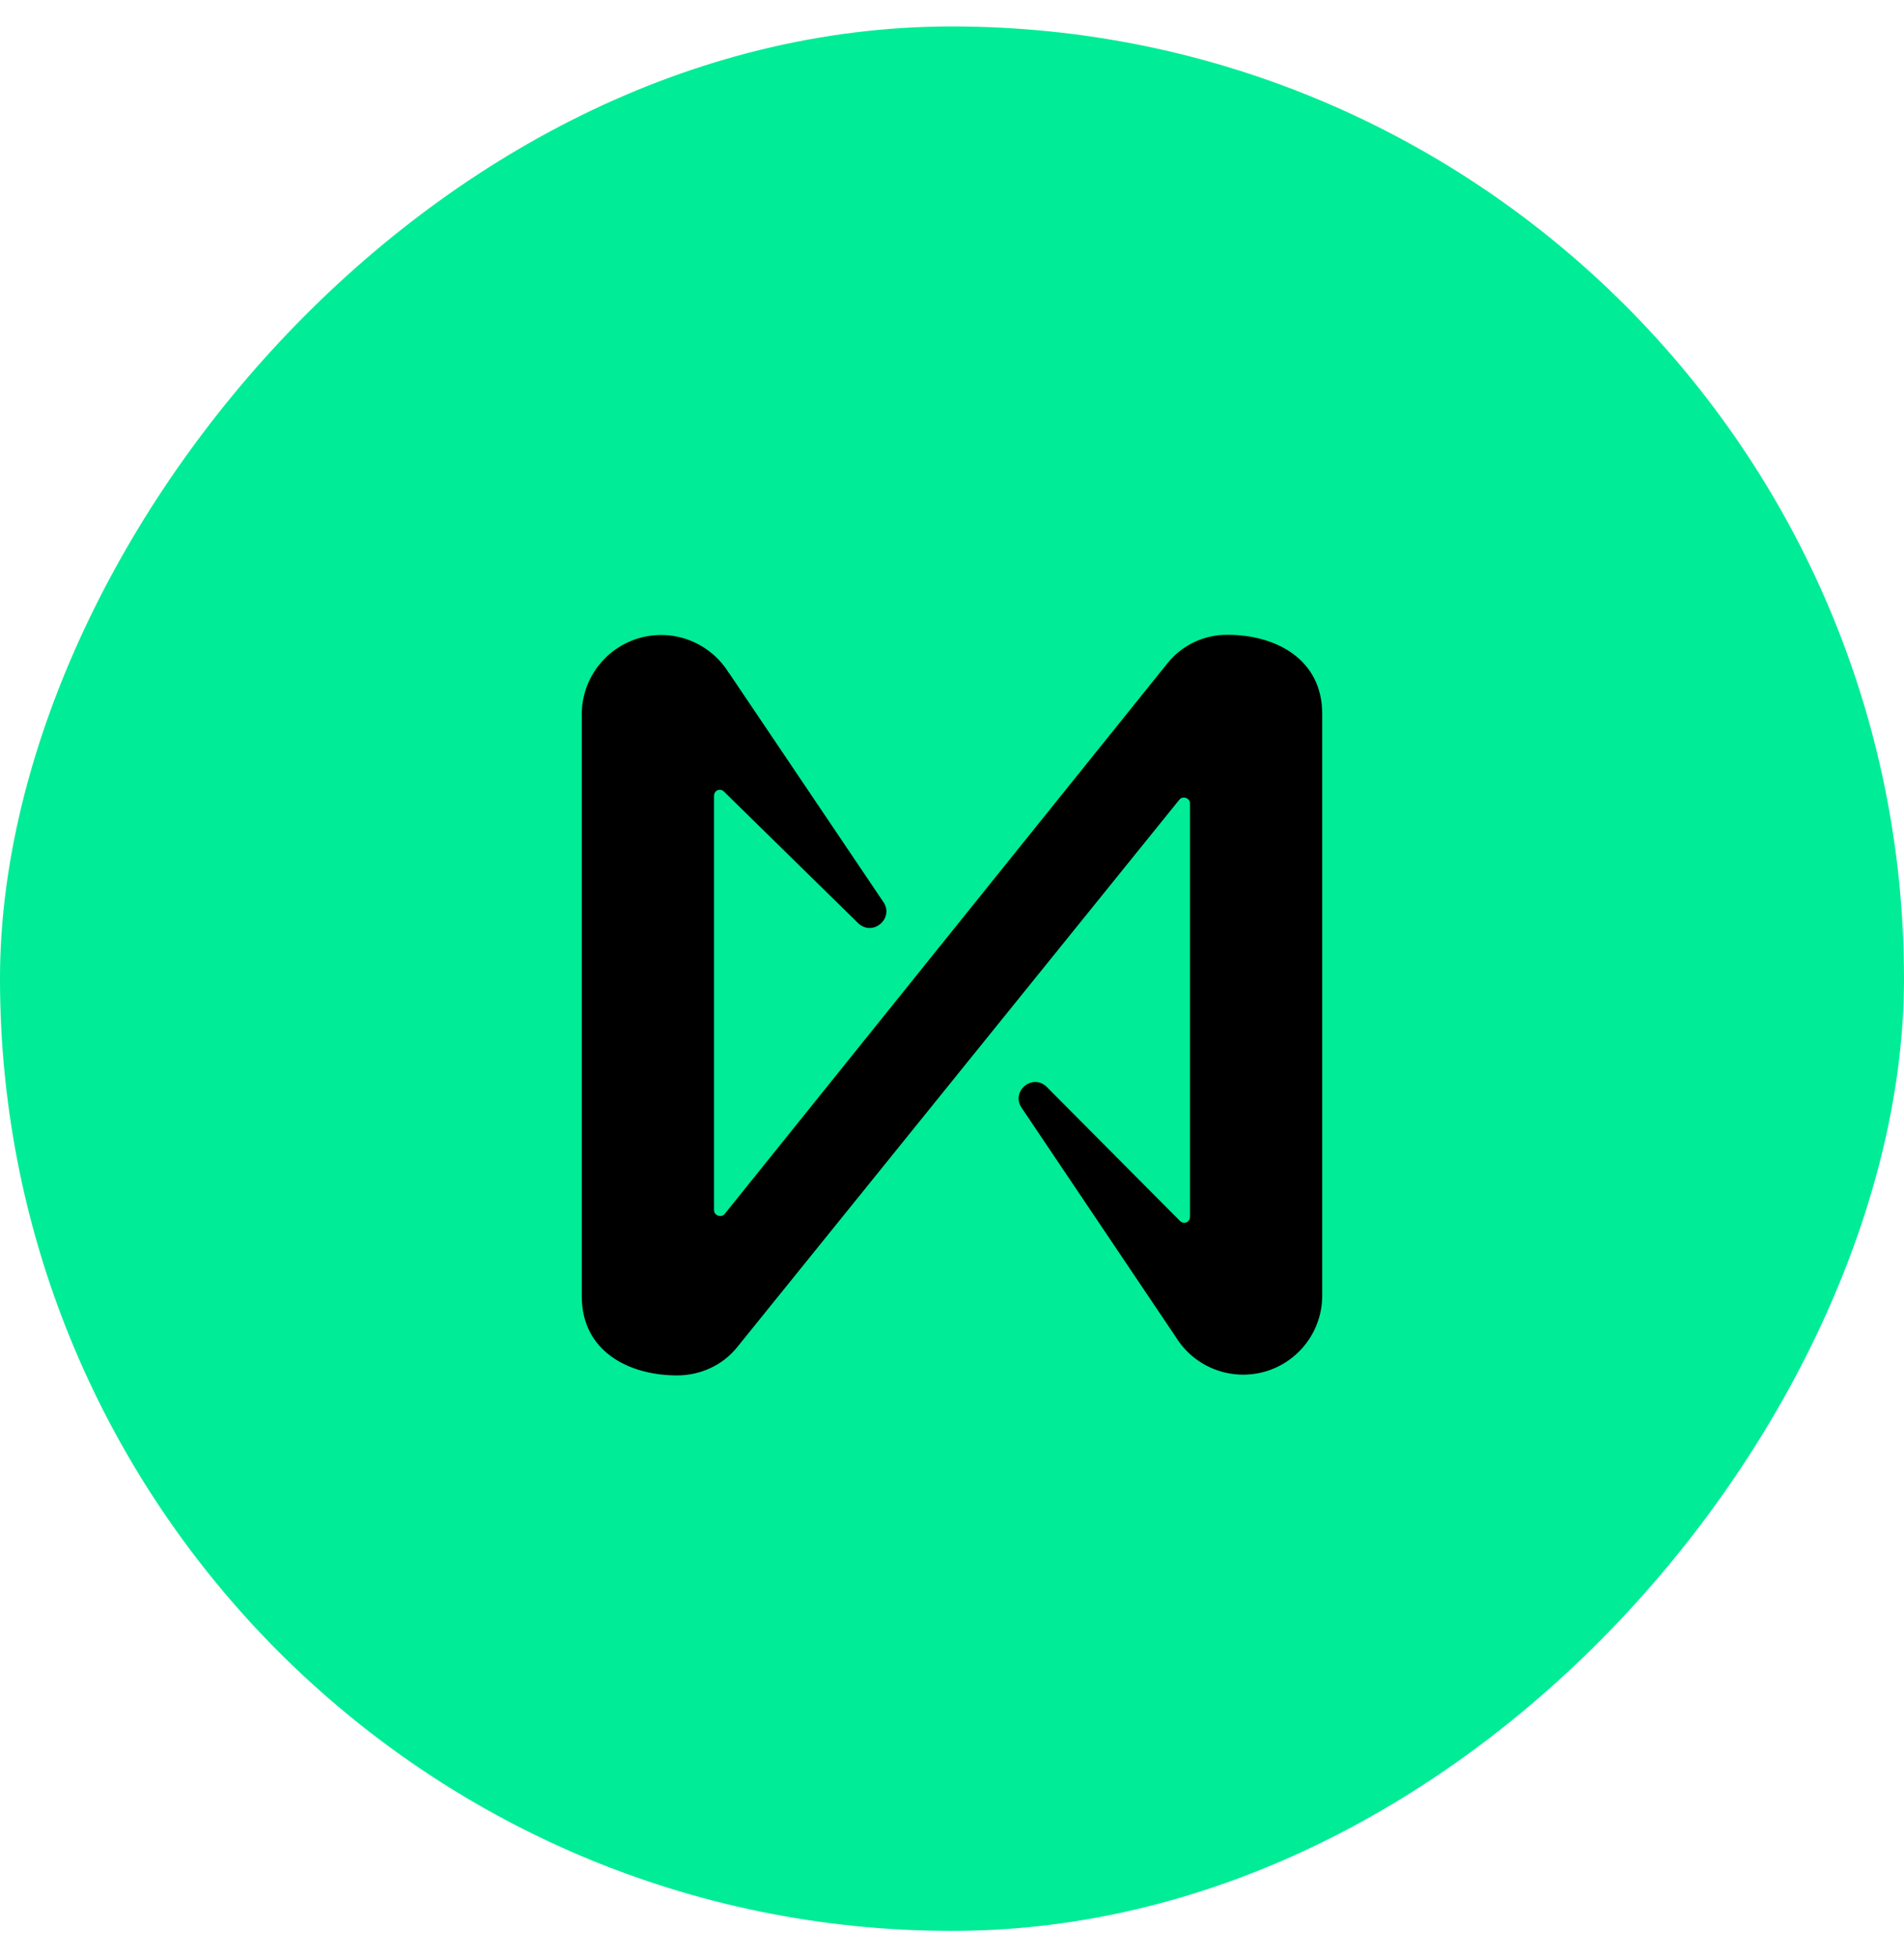
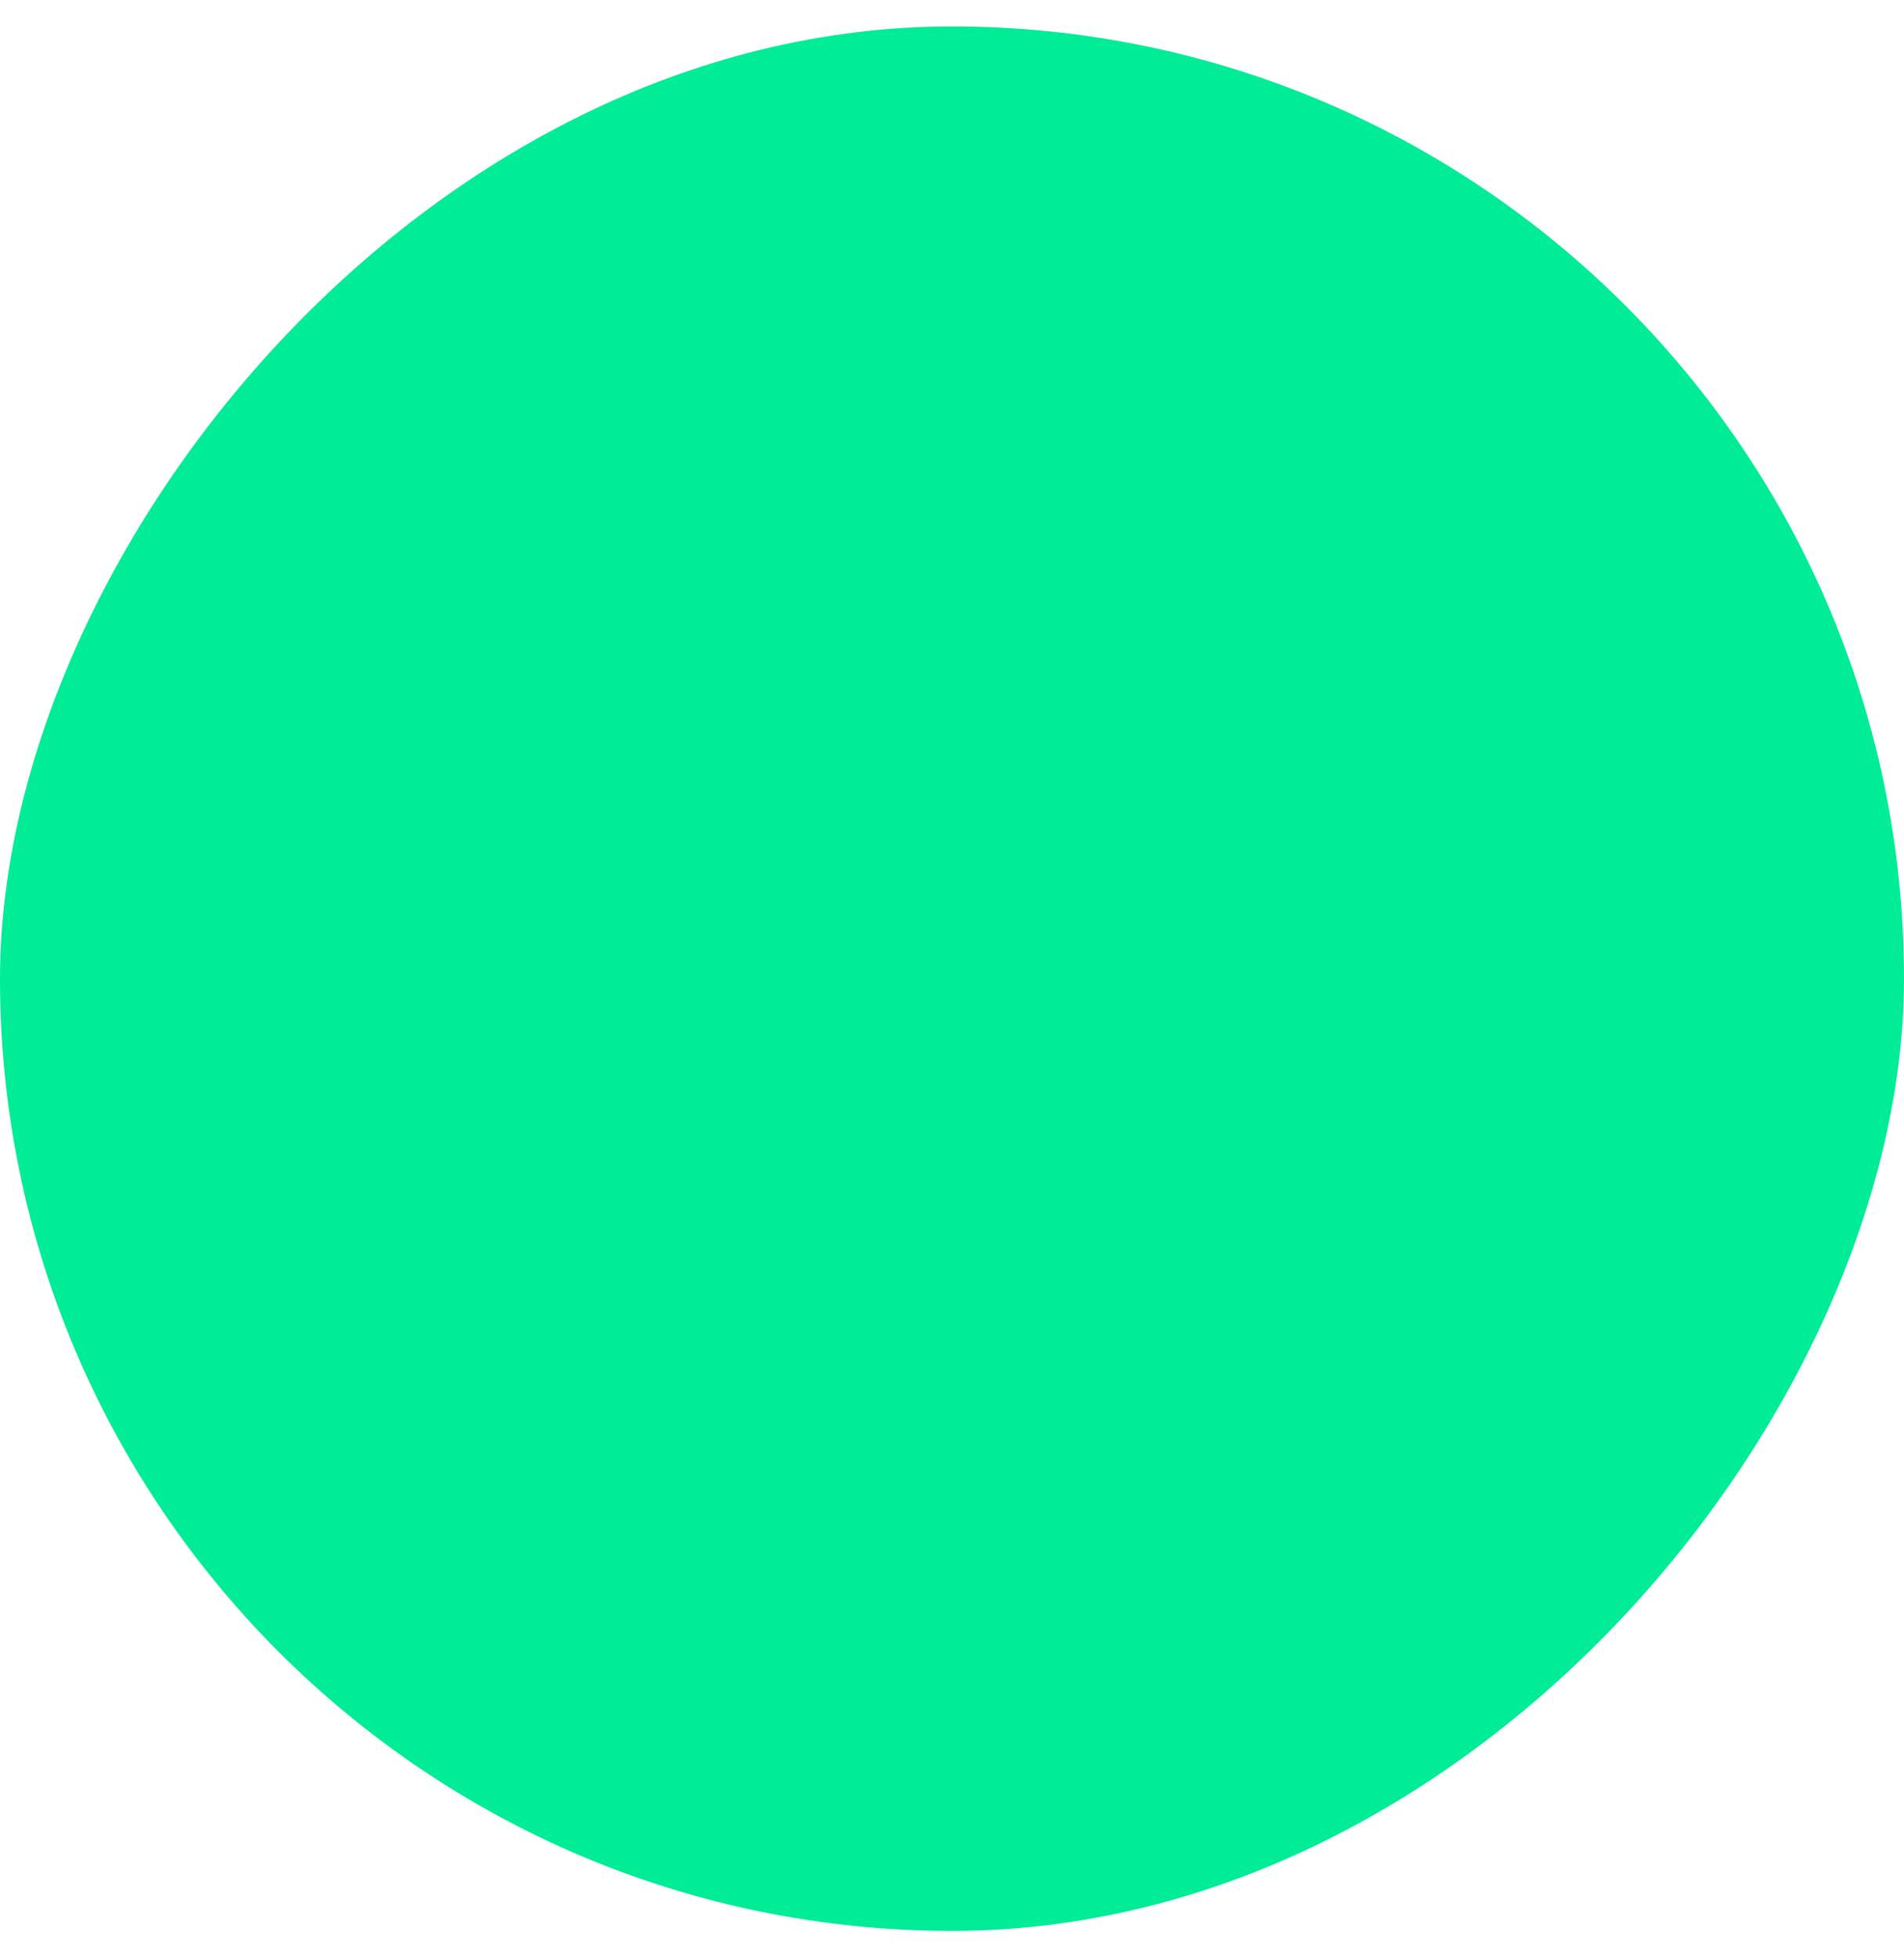
<svg xmlns="http://www.w3.org/2000/svg" width="36" height="37" viewBox="0 0 36 37" fill="none">
  <rect width="36" height="36" rx="18" transform="matrix(-1 0 0 1 36 0.5)" fill="#00EC97" />
-   <path d="M13.78 12.716L16.705 17.055C16.905 17.355 16.515 17.705 16.235 17.46L13.685 14.96C13.61 14.895 13.5 14.94 13.5 15.05V22.874C13.5 22.979 13.64 23.024 13.7 22.95L22.08 12.53C22.217 12.362 22.39 12.227 22.587 12.135C22.783 12.043 22.998 11.997 23.215 12C24.115 12 25 12.455 25 13.495V24.5C24.998 24.824 24.891 25.139 24.694 25.397C24.498 25.654 24.223 25.842 23.911 25.93C23.599 26.017 23.266 26.002 22.964 25.884C22.662 25.767 22.406 25.555 22.235 25.279L19.315 20.939C19.115 20.64 19.5 20.29 19.78 20.535L22.315 23.084C22.39 23.15 22.5 23.105 22.5 22.995V15.19C22.5 15.08 22.36 15.04 22.3 15.115L13.935 25.47C13.655 25.815 13.235 26 12.8 26C11.895 25.999 11 25.55 11 24.504V13.5C11.001 13.173 11.108 12.856 11.306 12.596C11.504 12.336 11.781 12.148 12.095 12.059C12.41 11.971 12.744 11.988 13.048 12.107C13.352 12.227 13.609 12.442 13.78 12.72V12.716Z" fill="black" />
</svg>